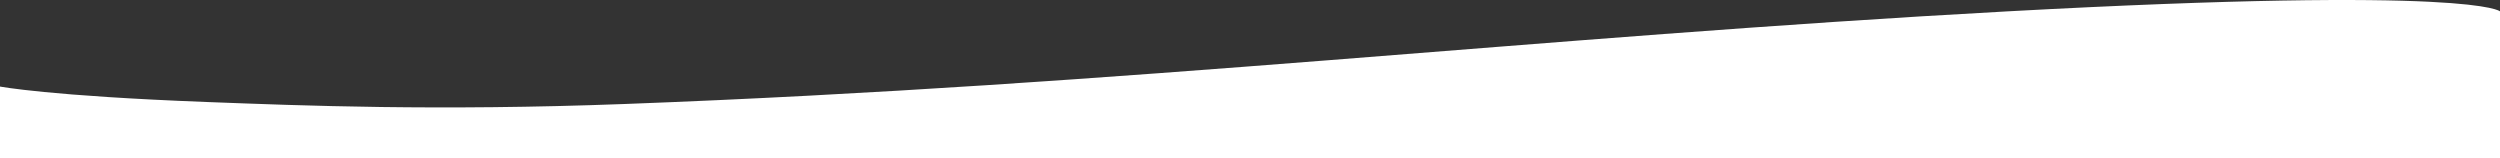
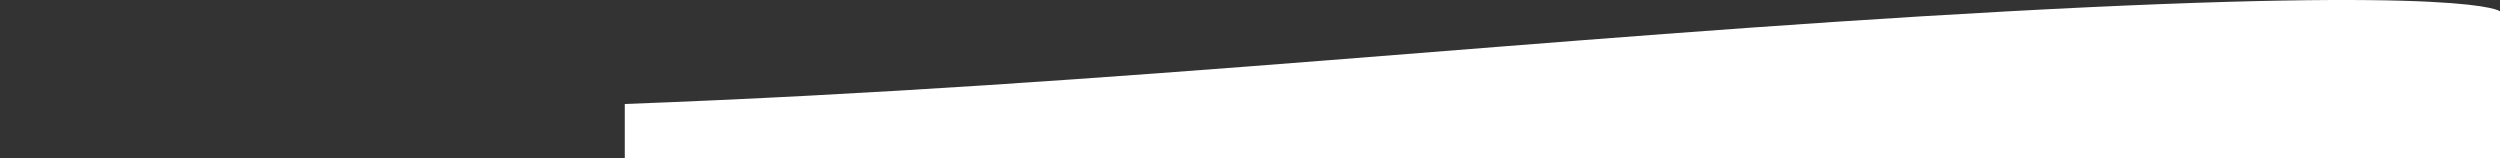
<svg xmlns="http://www.w3.org/2000/svg" width="4828.929" height="305.406" viewBox="0 0 4828.929 305.406">
  <rect x="0" y="0" width="4828.929" height="305.406" fill="#333333" stroke="none" />
-   <path id="White_wave" data-name="White wave" d="M5631.348,7658.681s-46.372-49.433-951.9,0-1700.962,142.6-2670.218,178.9c-363.471,13.614-621.926,3.223-805.7-3.763-306.193-11.645-401.107-29.932-401.107-29.932v138.229H5631.348Z" transform="translate(-802.419 -7636.71)" fill="#fff" />
+   <path id="White_wave" data-name="White wave" d="M5631.348,7658.681s-46.372-49.433-951.9,0-1700.962,142.6-2670.218,178.9v138.229H5631.348Z" transform="translate(-802.419 -7636.71)" fill="#fff" />
</svg>